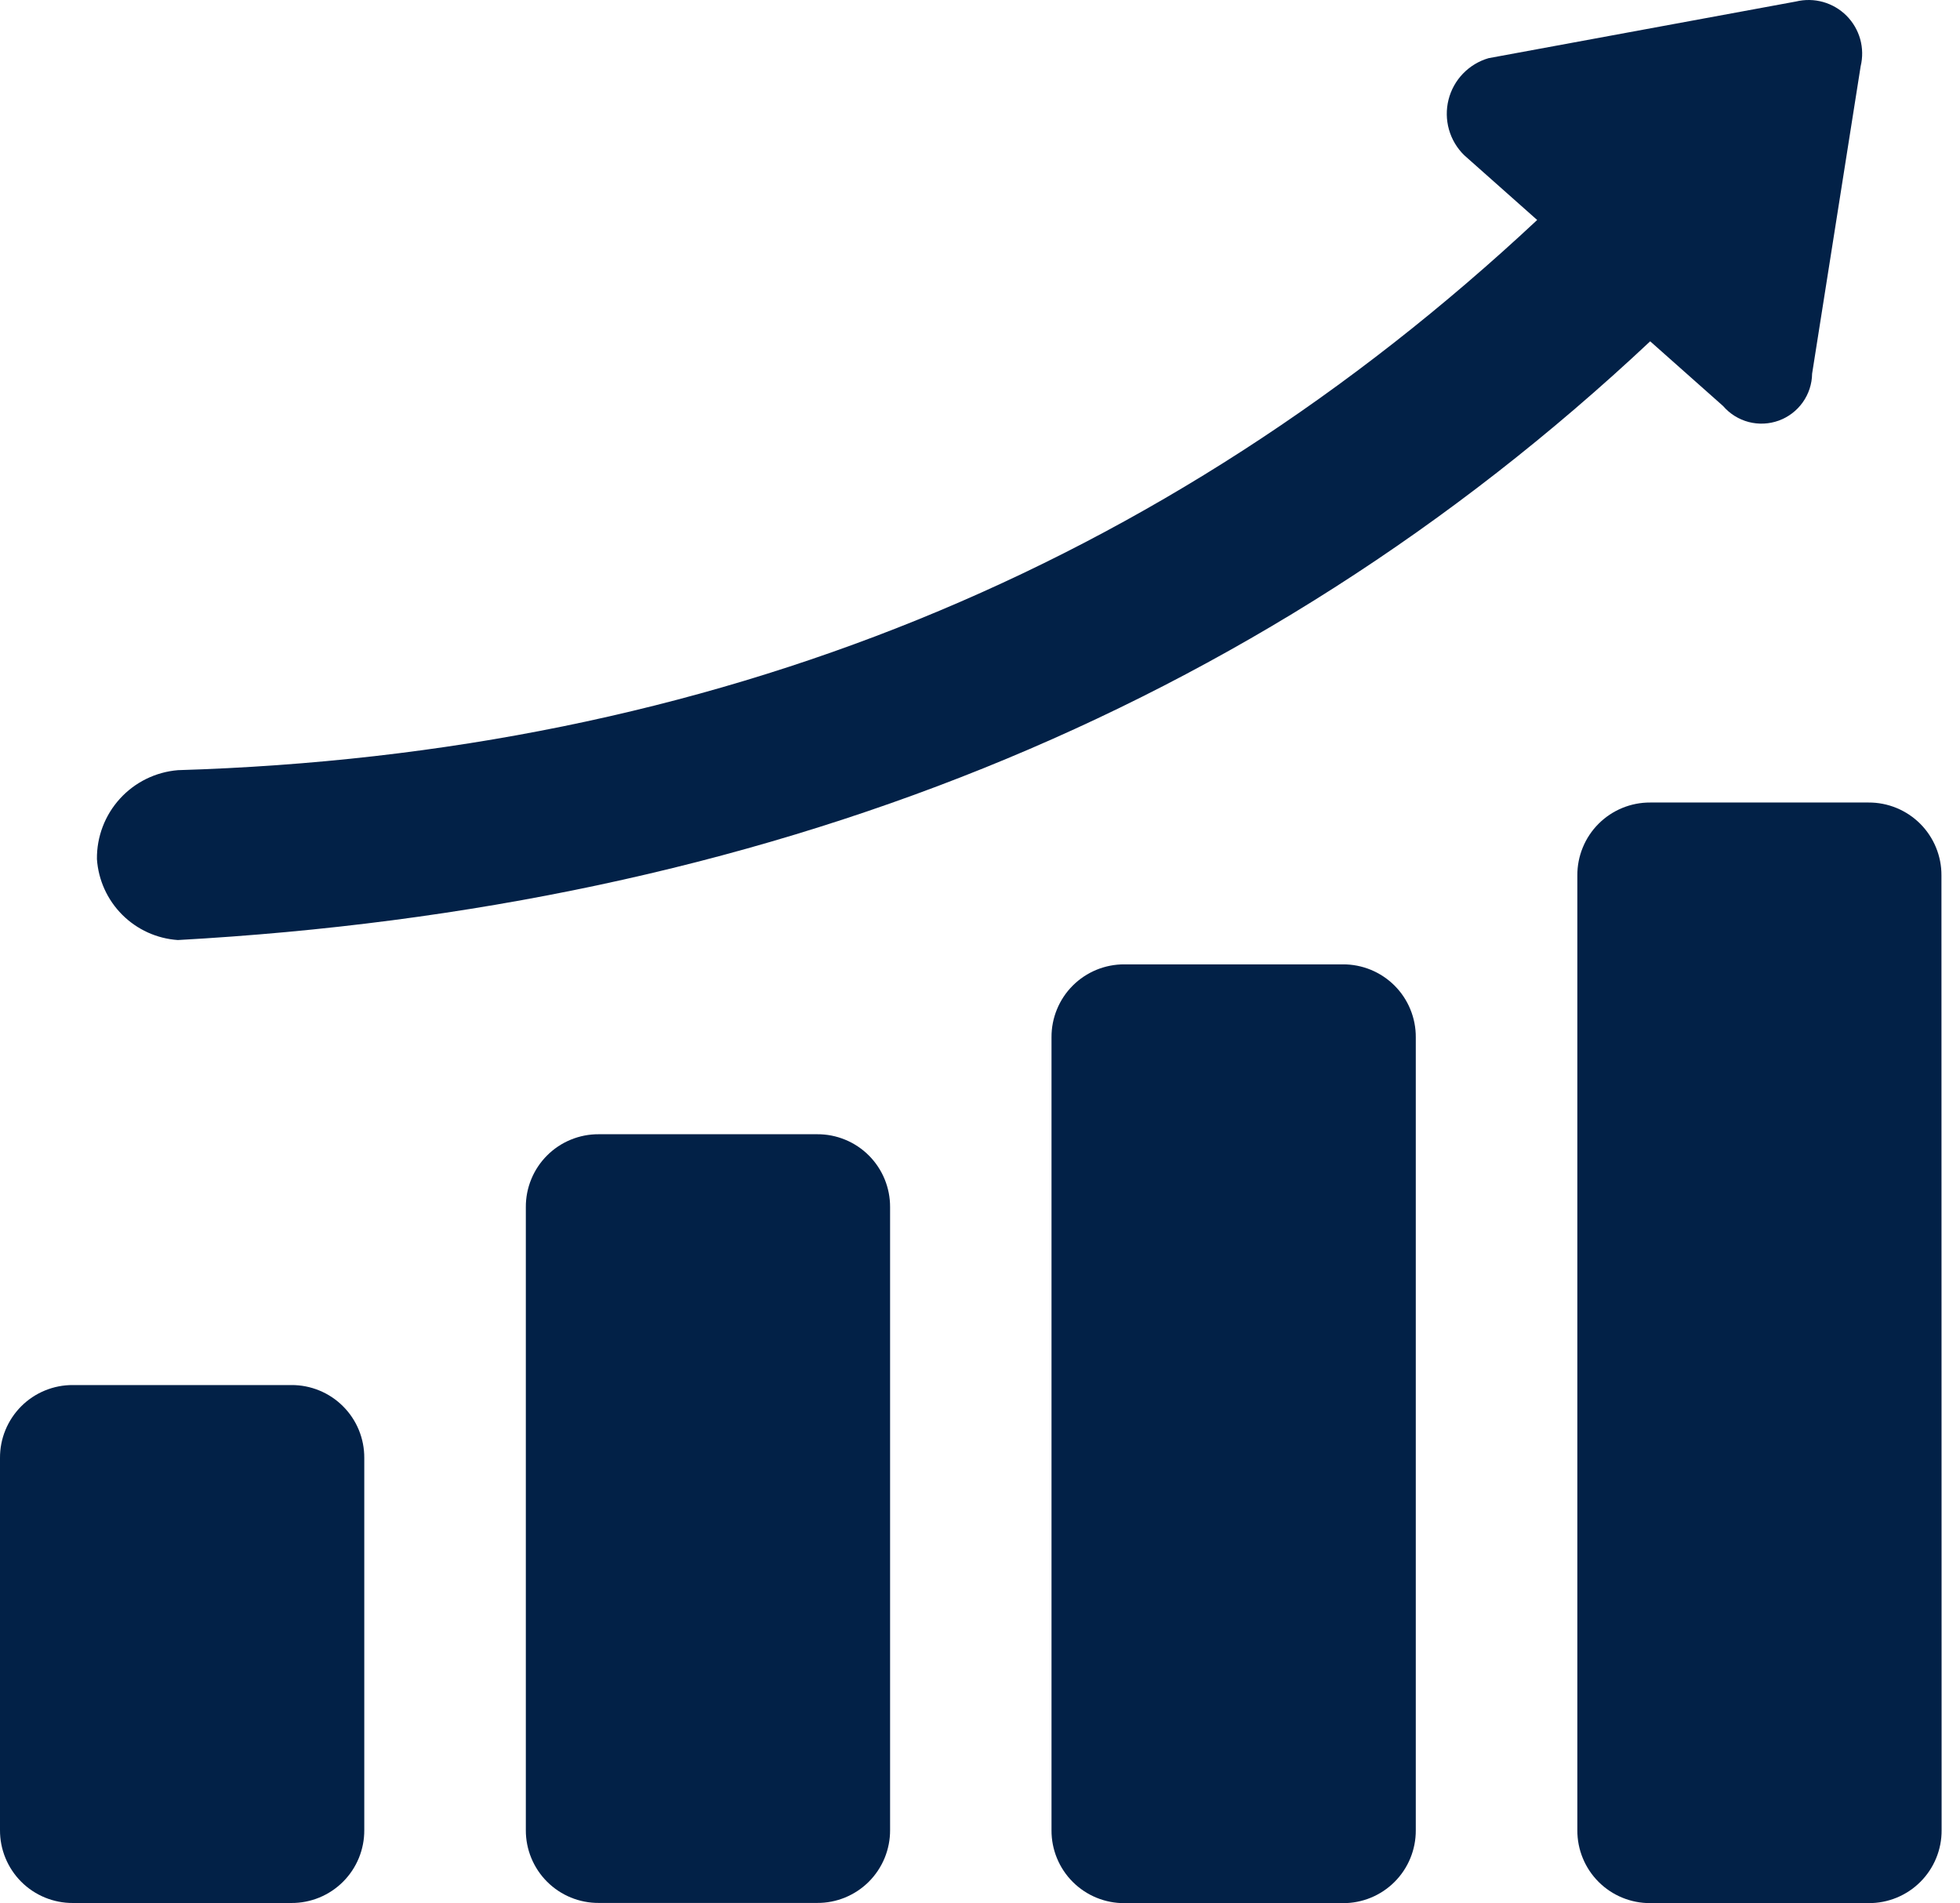
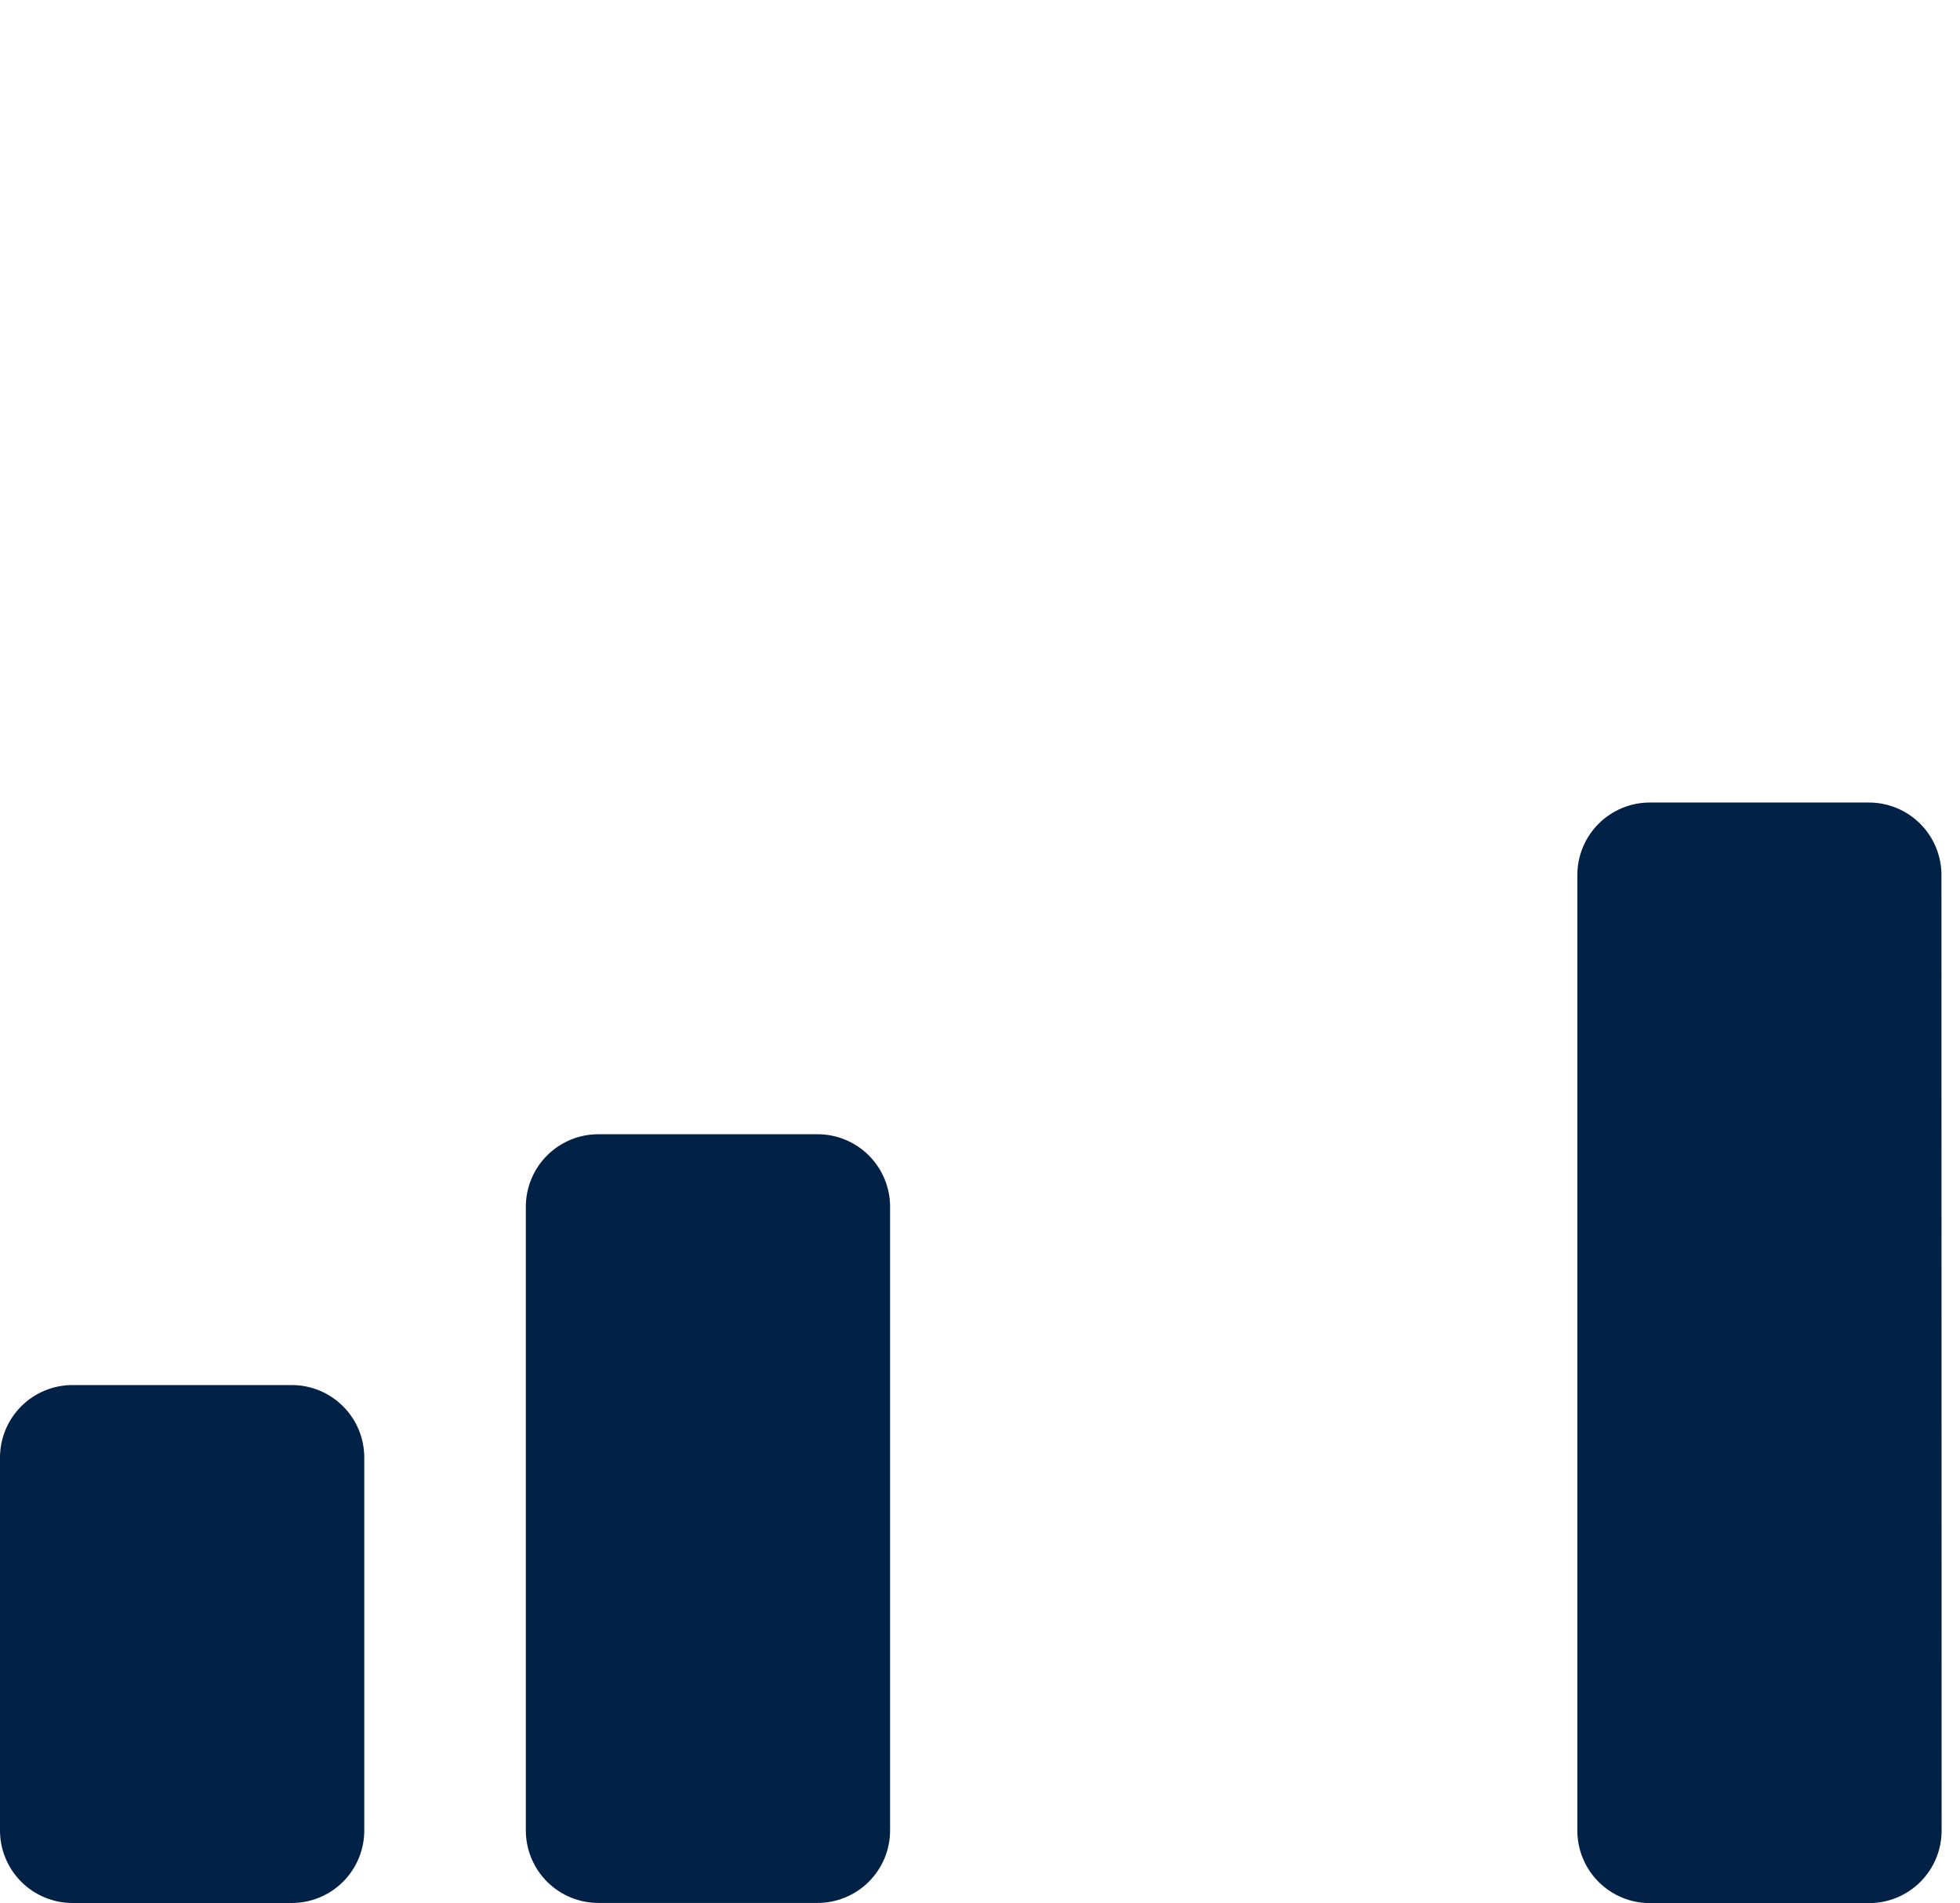
<svg xmlns="http://www.w3.org/2000/svg" width="103" height="100" viewBox="0 0 103 100" fill="none">
  <path d="M6.0774e-05 96.16C-0.003 96.664 0.094 97.163 0.286 97.629C0.478 98.096 0.76 98.519 1.116 98.876C1.472 99.232 1.896 99.514 2.362 99.706C2.828 99.897 3.328 99.995 3.832 99.992H15.311C15.815 99.995 16.315 99.897 16.781 99.706C17.247 99.514 17.671 99.232 18.027 98.876C18.384 98.519 18.666 98.096 18.858 97.629C19.049 97.163 19.146 96.664 19.143 96.16V76.609C19.146 76.105 19.049 75.605 18.858 75.139C18.666 74.673 18.384 74.249 18.027 73.893C17.671 73.536 17.247 73.254 16.781 73.063C16.315 72.871 15.815 72.774 15.311 72.777H3.832C3.328 72.774 2.828 72.871 2.362 73.063C1.896 73.254 1.472 73.536 1.116 73.893C0.76 74.249 0.478 74.673 0.286 75.139C0.094 75.605 -0.003 76.105 6.0774e-05 76.609V96.16Z" fill="#022147" />
  <path d="M31.465 99.989H42.943C43.447 99.992 43.946 99.895 44.412 99.703C44.879 99.511 45.302 99.229 45.659 98.873C46.015 98.516 46.297 98.093 46.489 97.627C46.68 97.16 46.778 96.661 46.775 96.157V63.43C46.778 62.926 46.68 62.426 46.489 61.96C46.297 61.494 46.015 61.07 45.659 60.714C45.302 60.357 44.879 60.075 44.412 59.884C43.946 59.692 43.447 59.595 42.943 59.598H31.465C30.961 59.595 30.461 59.692 29.995 59.884C29.529 60.075 29.105 60.357 28.749 60.714C28.392 61.07 28.11 61.494 27.919 61.96C27.727 62.426 27.63 62.926 27.633 63.43V96.165C27.631 96.668 27.729 97.167 27.921 97.632C28.113 98.097 28.395 98.52 28.752 98.876C29.108 99.231 29.531 99.513 29.997 99.704C30.463 99.895 30.962 99.992 31.465 99.989Z" fill="#022147" />
-   <path d="M59.09 50.672C58.586 50.669 58.086 50.767 57.62 50.958C57.154 51.15 56.73 51.432 56.374 51.788C56.017 52.145 55.735 52.568 55.544 53.035C55.352 53.501 55.255 54 55.258 54.504V96.168C55.255 96.672 55.352 97.171 55.544 97.638C55.735 98.104 56.017 98.527 56.374 98.884C56.73 99.24 57.154 99.522 57.62 99.714C58.086 99.905 58.586 100.003 59.09 100H70.569C71.073 100.003 71.573 99.905 72.039 99.714C72.505 99.522 72.929 99.24 73.285 98.884C73.642 98.527 73.924 98.104 74.115 97.638C74.307 97.171 74.404 96.672 74.401 96.168V54.504C74.404 54 74.307 53.501 74.115 53.035C73.924 52.568 73.642 52.145 73.285 51.788C72.929 51.432 72.505 51.15 72.039 50.958C71.573 50.767 71.073 50.669 70.569 50.672H59.09Z" fill="#022147" />
  <path d="M102.025 46C102.028 45.496 101.931 44.997 101.739 44.531C101.547 44.064 101.265 43.641 100.909 43.284C100.552 42.928 100.129 42.646 99.663 42.454C99.196 42.263 98.697 42.165 98.193 42.168H86.723C86.219 42.165 85.719 42.263 85.253 42.454C84.787 42.646 84.363 42.928 84.007 43.284C83.65 43.641 83.368 44.064 83.177 44.531C82.985 44.997 82.888 45.496 82.891 46V96.166C82.888 96.67 82.985 97.17 83.177 97.636C83.368 98.102 83.65 98.526 84.007 98.882C84.363 99.239 84.787 99.521 85.253 99.712C85.719 99.904 86.219 100.001 86.723 99.998H98.202C98.706 100.001 99.206 99.904 99.672 99.712C100.138 99.521 100.562 99.239 100.918 98.882C101.274 98.526 101.557 98.102 101.748 97.636C101.94 97.17 102.037 96.67 102.034 96.166L102.025 46Z" fill="#022147" />
-   <path d="M5.094 45.142C5.169 46.245 5.641 47.283 6.423 48.065C7.205 48.847 8.243 49.319 9.346 49.394C39.955 47.694 65.889 37.49 86.719 17.934L90.552 21.336C90.904 21.745 91.373 22.037 91.895 22.174C92.417 22.31 92.969 22.284 93.477 22.1C93.984 21.915 94.423 21.581 94.736 21.141C95.049 20.701 95.221 20.176 95.228 19.636L97.779 3.482C97.893 3.012 97.885 2.521 97.755 2.055C97.624 1.59 97.376 1.166 97.035 0.824C96.693 0.483 96.269 0.235 95.804 0.104C95.338 -0.026 94.847 -0.034 94.377 0.08L78.223 3.057C77.712 3.206 77.25 3.486 76.881 3.869C76.512 4.252 76.25 4.725 76.121 5.241C75.992 5.757 76 6.298 76.145 6.81C76.29 7.322 76.567 7.787 76.948 8.158L80.78 11.559C61.224 29.84 37.415 39.618 9.351 40.468C8.181 40.564 7.092 41.099 6.302 41.967C5.512 42.834 5.08 43.969 5.094 45.142Z" fill="#022147" />
</svg>